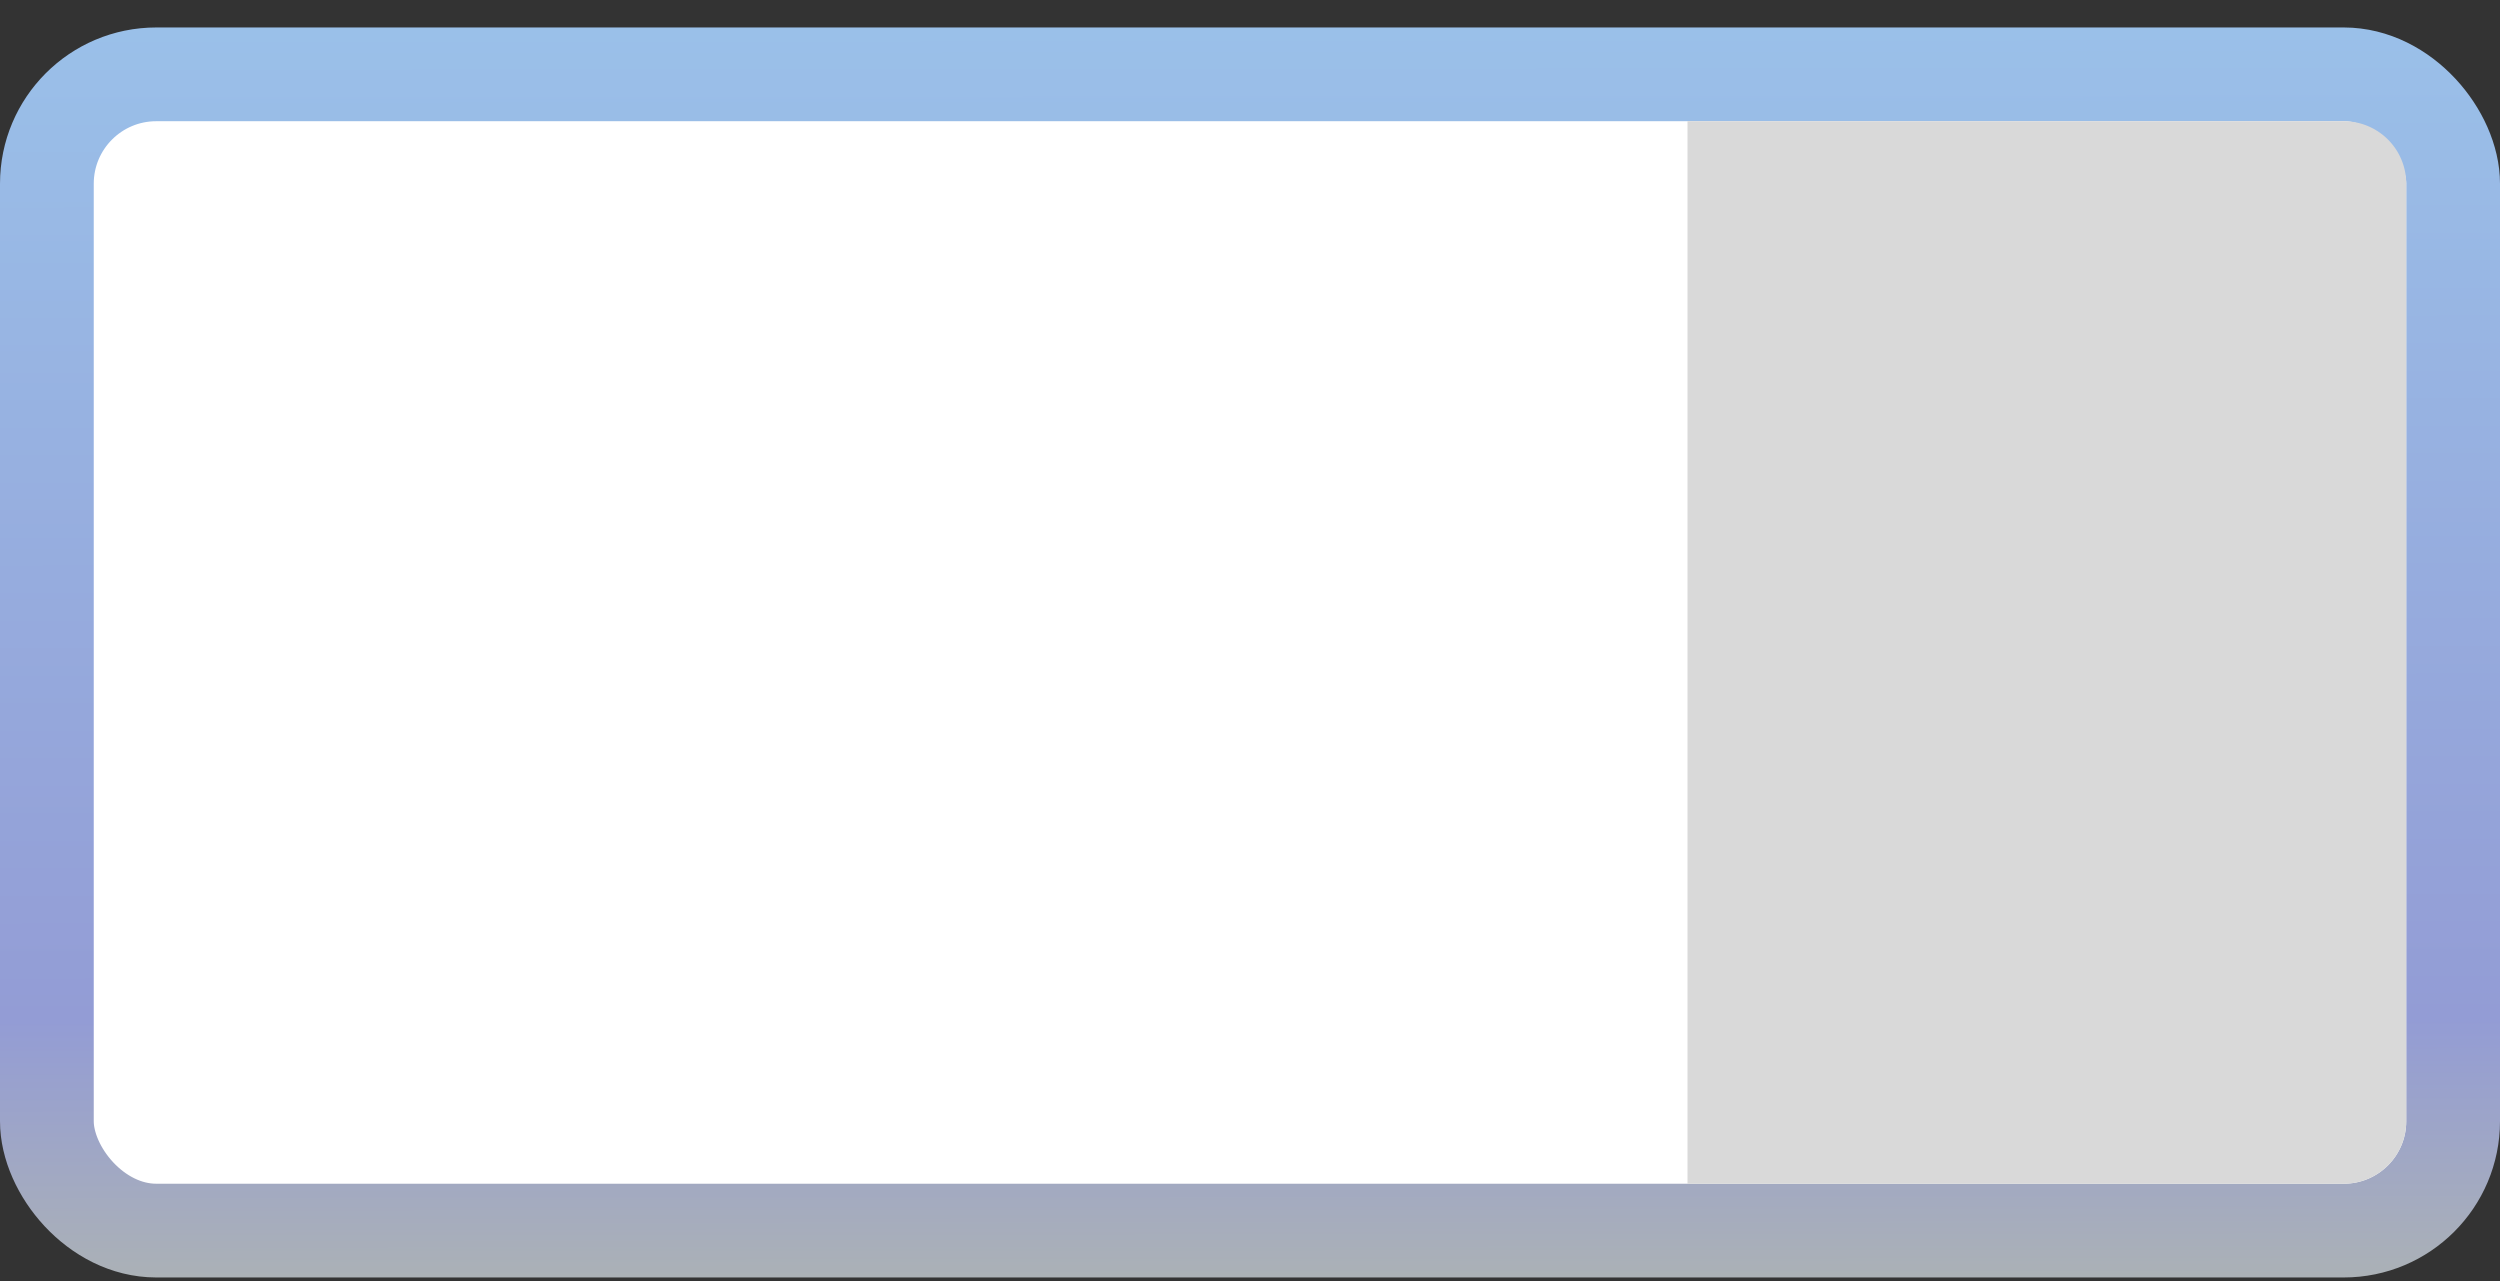
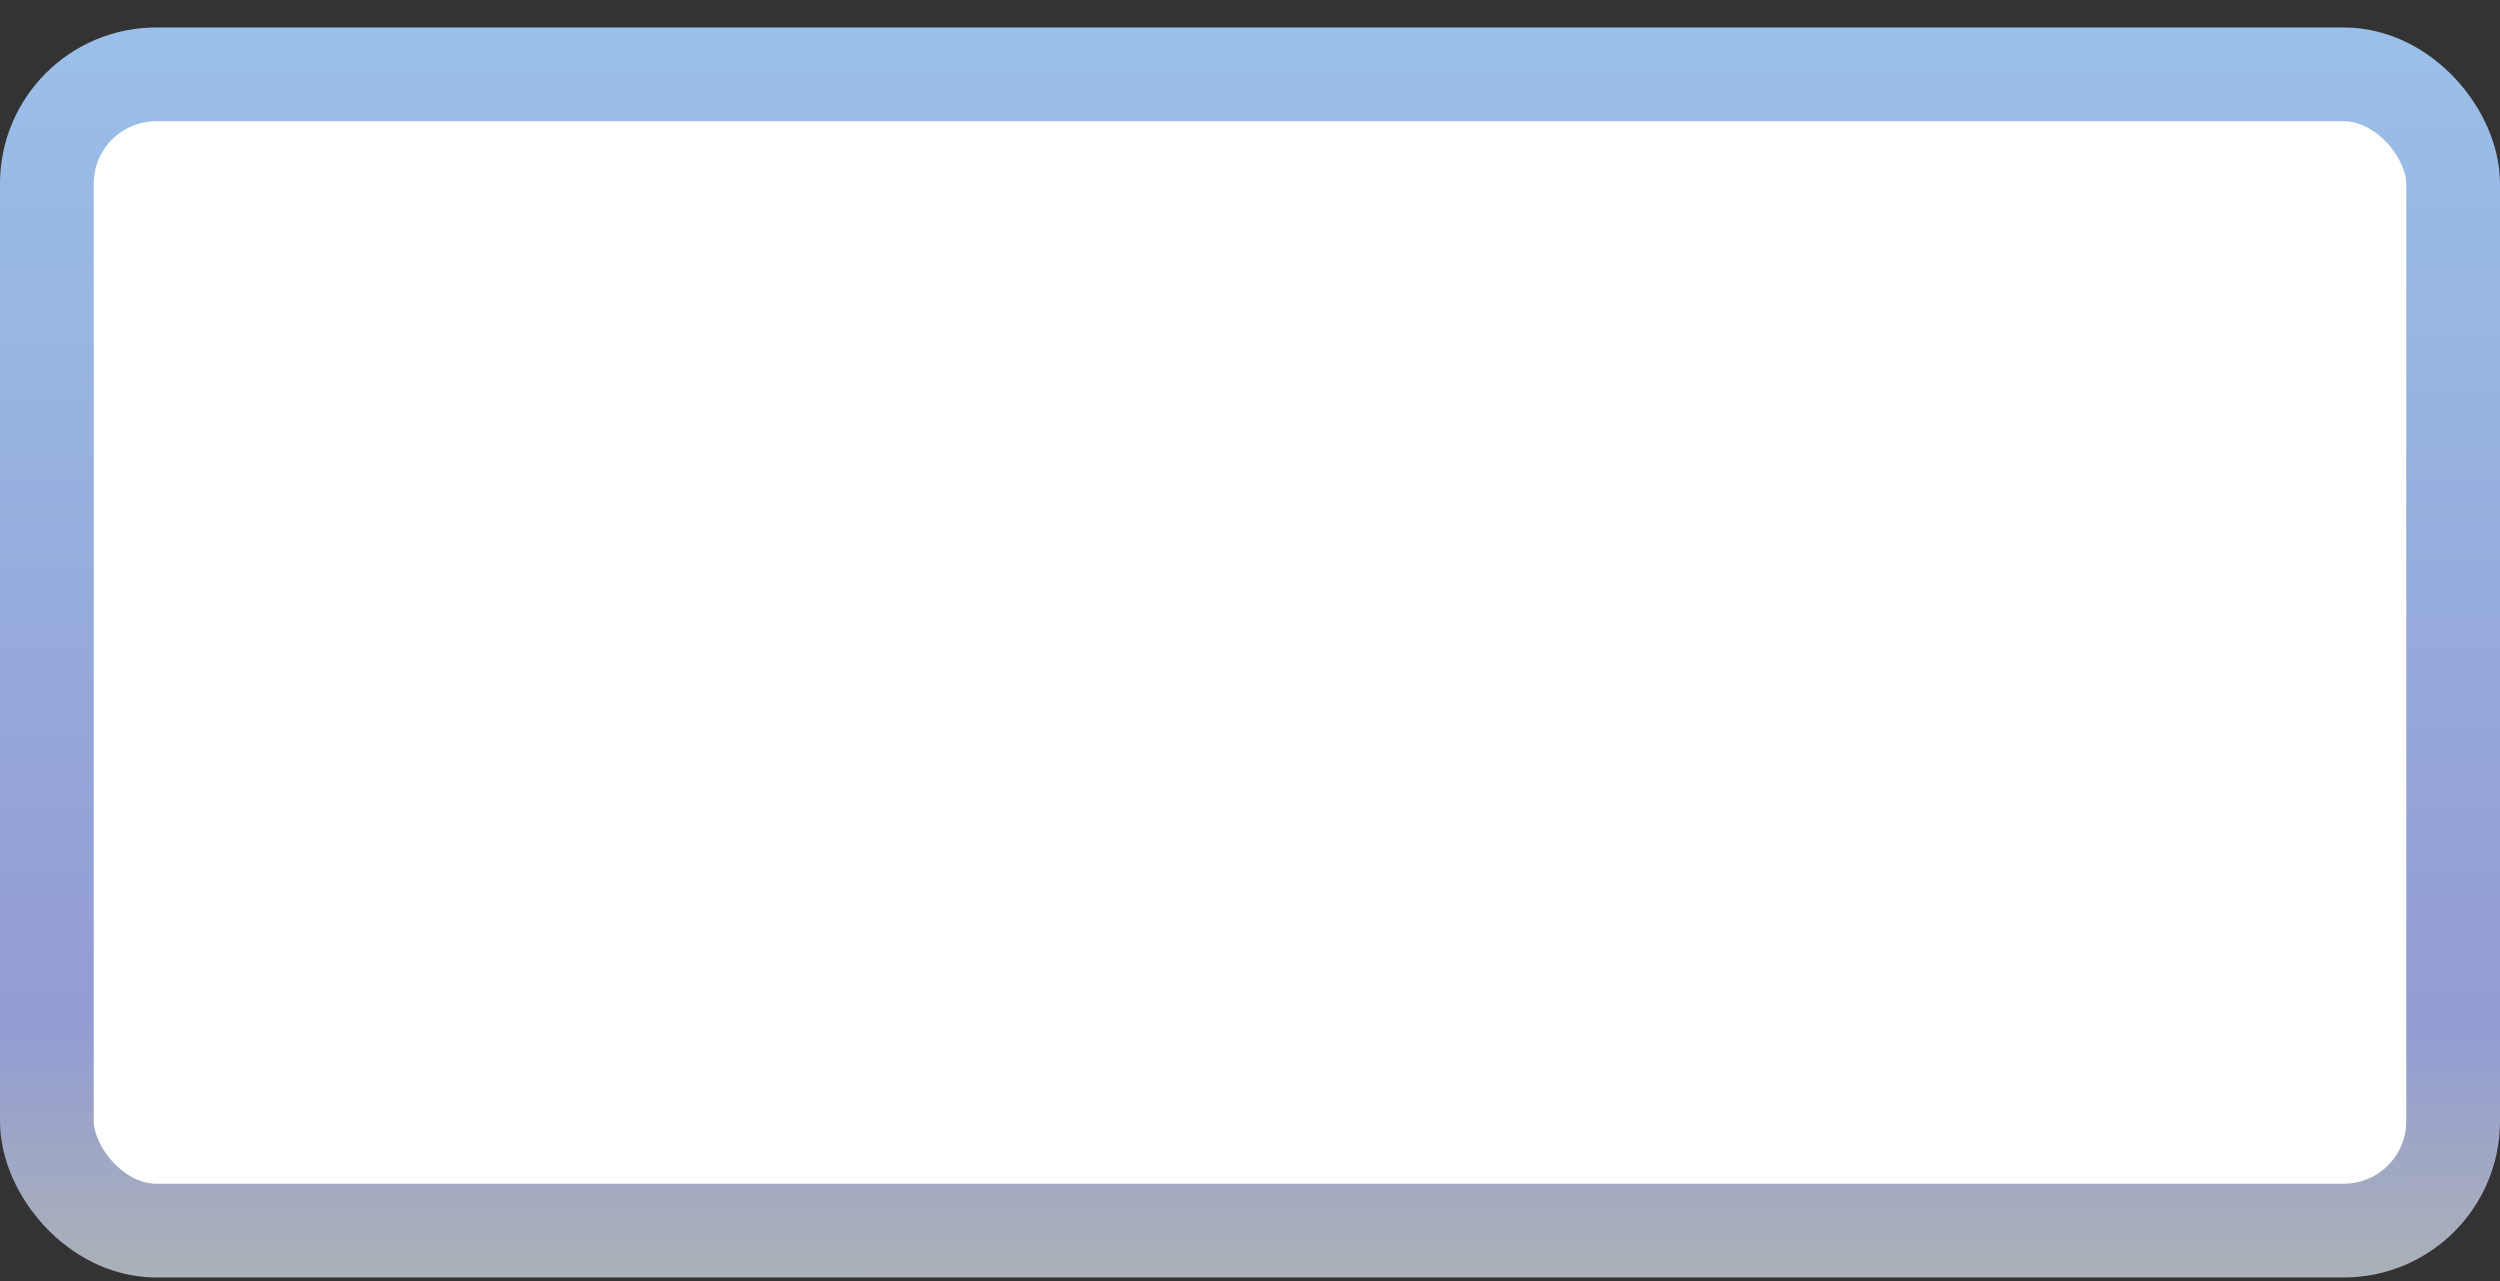
<svg xmlns="http://www.w3.org/2000/svg" width="80" height="41" fill="none">
  <rect width="100%" height="100%" fill="#333333" stroke="none" />
  <g>
    <rect width="77" height="37" x="1.5" y="2.379" fill="#fff" stroke="url(#a)" stroke-width="3" rx="3.5" />
-     <path fill="#D9D9D9" d="M54 3.879h21a2 2 0 0 1 2 2v30a2 2 0 0 1-2 2H54v-34Z" />
  </g>
  <defs>
    <linearGradient id="a" x1="39.999" x2="40.035" y1=".879" y2="40.879" gradientUnits="userSpaceOnUse">
      <stop stop-color="#9AC0E9" />
      <stop offset=".793" stop-color="#939CD5" />
      <stop offset="1" stop-color="#ABB1B6" />
    </linearGradient>
  </defs>
</svg>